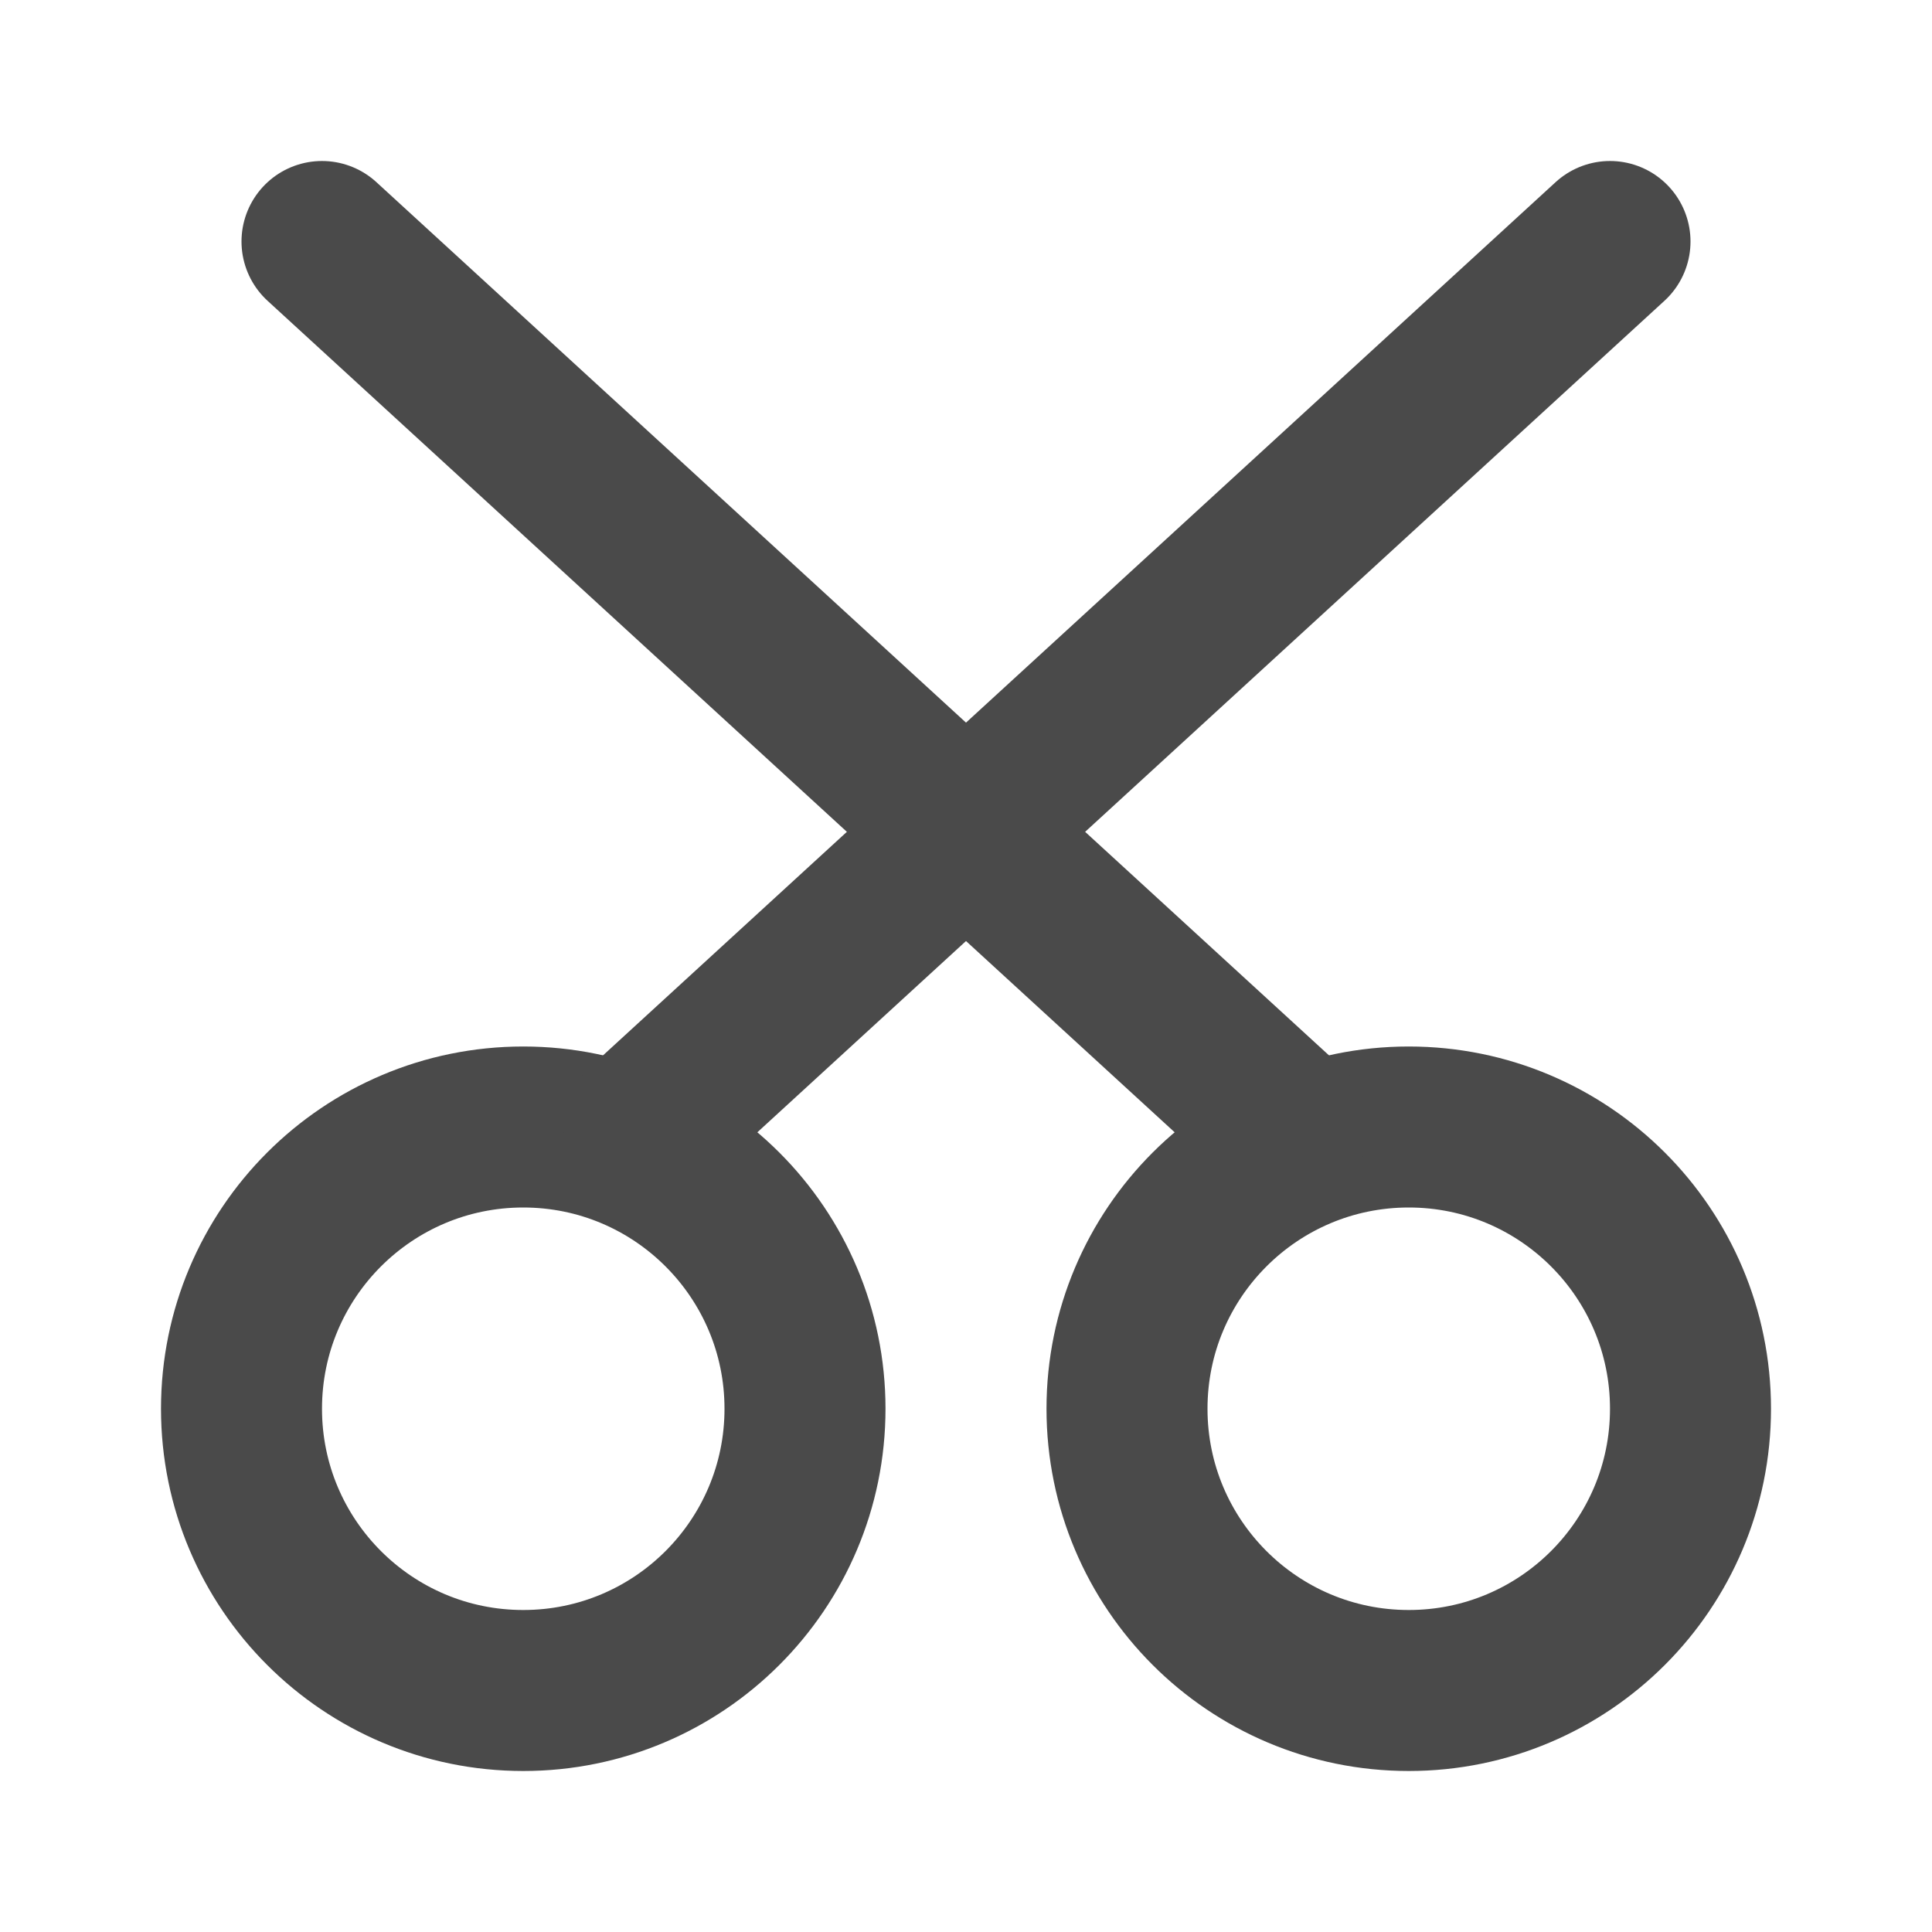
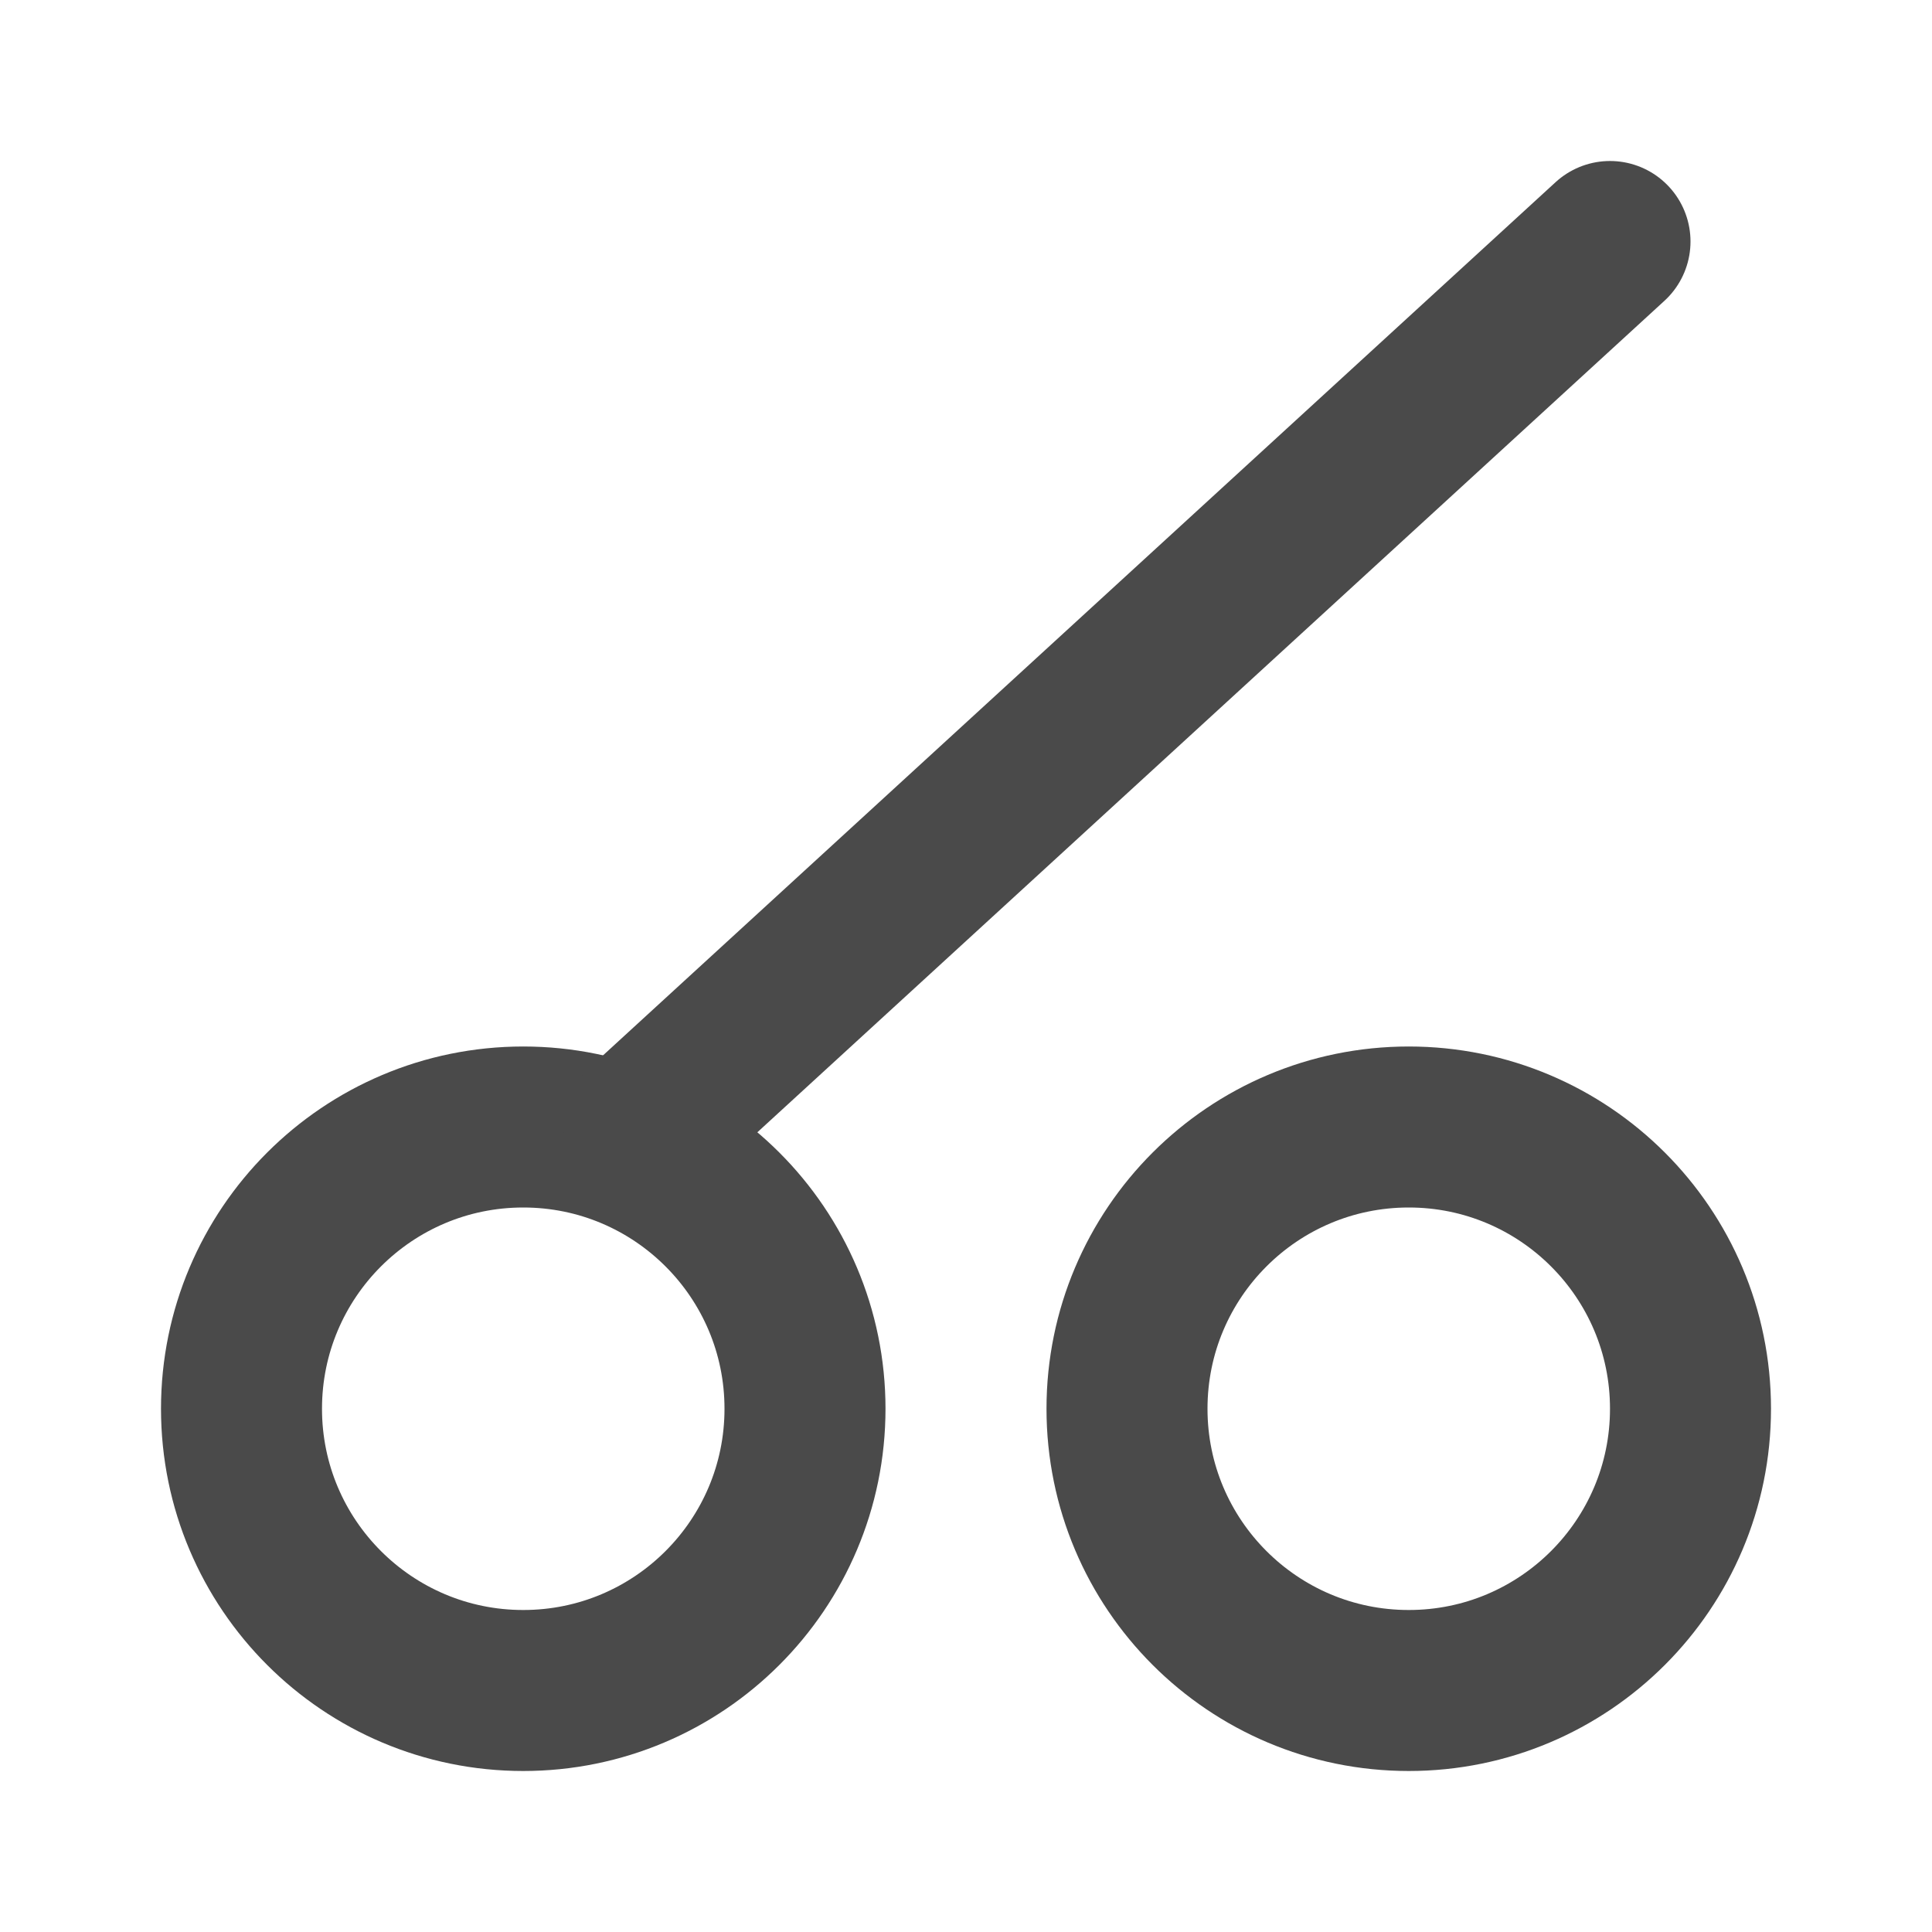
<svg xmlns="http://www.w3.org/2000/svg" width="24" height="24" viewBox="0 0 48 48" fill="none">
  <circle cx="13" cy="35" r="7" fill="none" stroke="#4a4a4a" stroke-width="4" />
  <circle cx="35" cy="35" r="7" fill="none" stroke="#4a4a4a" stroke-width="4" />
-   <path d="M8 6L32 28" stroke="#4a4a4a" stroke-width="4" stroke-linecap="round" stroke-linejoin="round" />
  <path d="M40 6L16 28" stroke="#4a4a4a" stroke-width="4" stroke-linecap="round" stroke-linejoin="round" />
</svg>